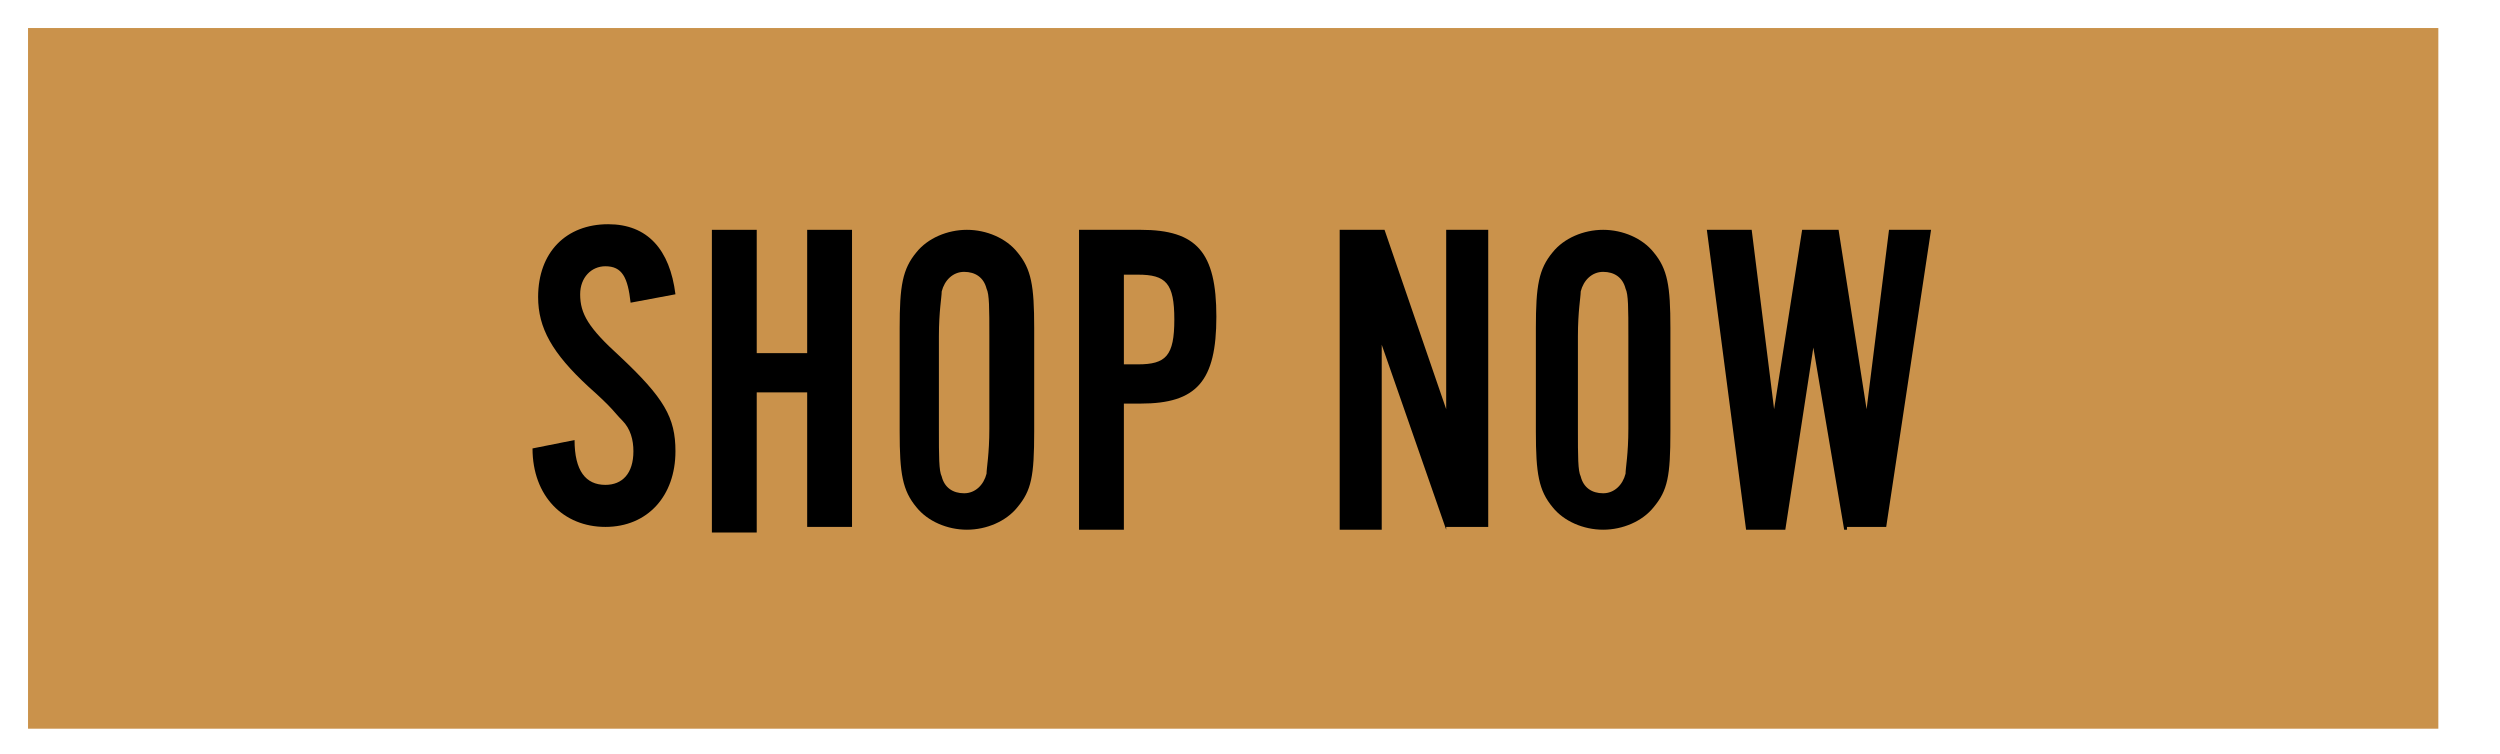
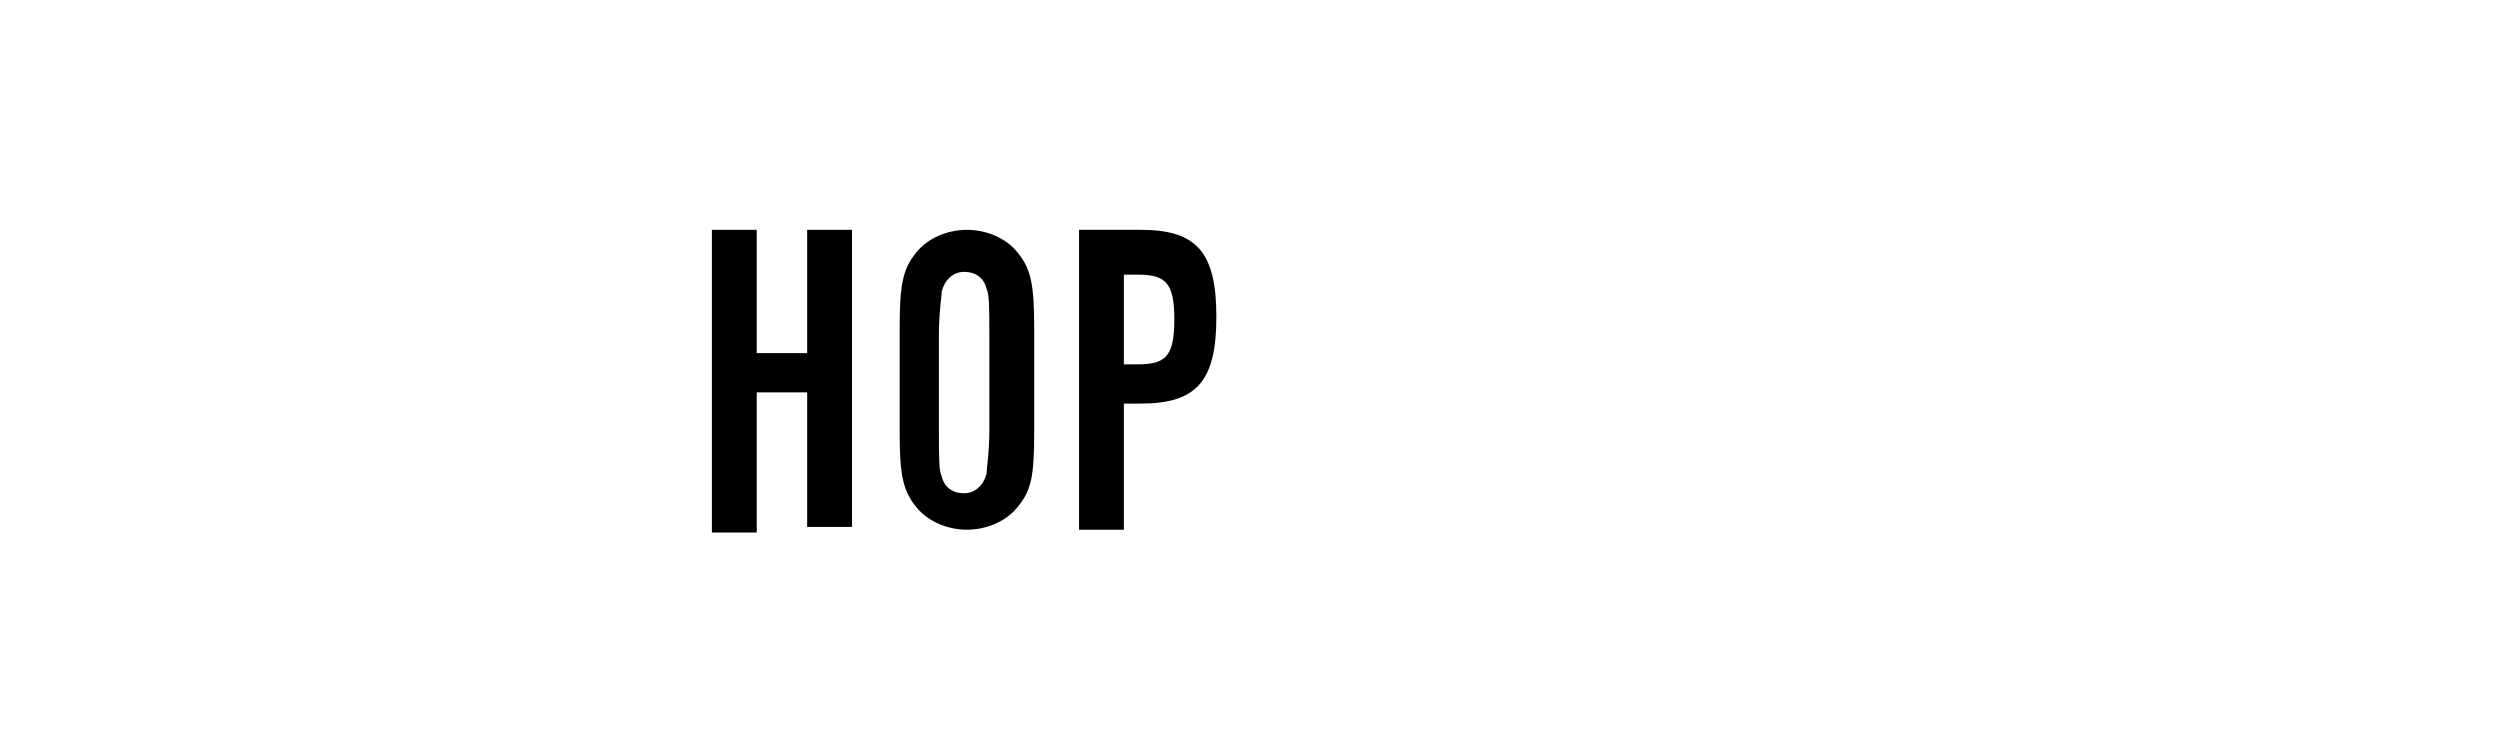
<svg xmlns="http://www.w3.org/2000/svg" version="1.0" id="Layer_1" x="0px" y="0px" viewBox="0 0 89.2 26.9" style="enable-background:new 0 0 89.2 26.9;" xml:space="preserve">
  <style type="text/css">
	.st0{fill:#CA924B;}
</style>
  <g>
-     <rect x="1" y="1" class="st0" width="86" height="25" />
    <g>
-       <path d="M22.5,10.8c-0.1-0.9-0.3-1.3-0.9-1.3c-0.5,0-0.9,0.4-0.9,1c0,0.7,0.3,1.2,1.4,2.2c1.6,1.5,2,2.2,2,3.4    c0,1.6-1,2.7-2.5,2.7c-1.5,0-2.6-1.1-2.6-2.8l1.5-0.3c0,1.1,0.4,1.6,1.1,1.6c0.6,0,1-0.4,1-1.2c0-0.4-0.1-0.8-0.4-1.1    c-0.3-0.3-0.3-0.4-1.2-1.2c-1.3-1.2-1.8-2.1-1.8-3.2c0-1.6,1-2.6,2.5-2.6c1.4,0,2.2,0.9,2.4,2.5L22.5,10.8z" />
      <path d="M27,14.1v4.9h-1.6V8.2H27v4.4h1.8V8.2h1.6v10.6h-1.6V14H27V14.1z" />
      <path d="M36.9,15.4c0,1.6-0.1,2.1-0.6,2.7c-0.4,0.5-1.1,0.8-1.8,0.8s-1.4-0.3-1.8-0.8c-0.5-0.6-0.6-1.2-0.6-2.7v-3.7    c0-1.5,0.1-2.1,0.6-2.7c0.4-0.5,1.1-0.8,1.8-0.8s1.4,0.3,1.8,0.8c0.5,0.6,0.6,1.2,0.6,2.7V15.4z M33.5,15.3c0,1,0,1.5,0.1,1.7    c0.1,0.4,0.4,0.6,0.8,0.6c0.4,0,0.7-0.3,0.8-0.7c0-0.2,0.1-0.7,0.1-1.6v-3.3c0-1,0-1.5-0.1-1.7c-0.1-0.4-0.4-0.6-0.8-0.6    s-0.7,0.3-0.8,0.7c0,0.2-0.1,0.7-0.1,1.6V15.3z" />
      <path d="M40.1,18.9h-1.6V8.2h2.2c2,0,2.7,0.8,2.7,3.1s-0.7,3.1-2.7,3.1h-0.6L40.1,18.9z M40.6,13c1,0,1.3-0.3,1.3-1.6    s-0.3-1.6-1.3-1.6h-0.5V13L40.6,13z" />
-       <path d="M51.6,18.9l-2.3-6.6v6.6h-1.5V8.2h1.6l2.2,6.4V8.2h1.5v10.6h-1.5V18.9z" />
-       <path d="M59.6,15.4c0,1.6-0.1,2.1-0.6,2.7c-0.4,0.5-1.1,0.8-1.8,0.8s-1.4-0.3-1.8-0.8c-0.5-0.6-0.6-1.2-0.6-2.7v-3.7    c0-1.5,0.1-2.1,0.6-2.7c0.4-0.5,1.1-0.8,1.8-0.8s1.4,0.3,1.8,0.8c0.5,0.6,0.6,1.2,0.6,2.7V15.4z M56.3,15.3c0,1,0,1.5,0.1,1.7    c0.1,0.4,0.4,0.6,0.8,0.6s0.7-0.3,0.8-0.7c0-0.2,0.1-0.7,0.1-1.6v-3.3c0-1,0-1.5-0.1-1.7c-0.1-0.4-0.4-0.6-0.8-0.6    c-0.4,0-0.7,0.3-0.8,0.7c0,0.2-0.1,0.7-0.1,1.6V15.3z" />
-       <path d="M65.8,18.9l-1.1-6.5l-1,6.5h-1.4L60.9,8.2h1.6l0.8,6.4l1-6.4h1.3l1,6.4l0.8-6.4h1.5l-1.6,10.6h-1.4V18.9z" />
    </g>
  </g>
</svg>